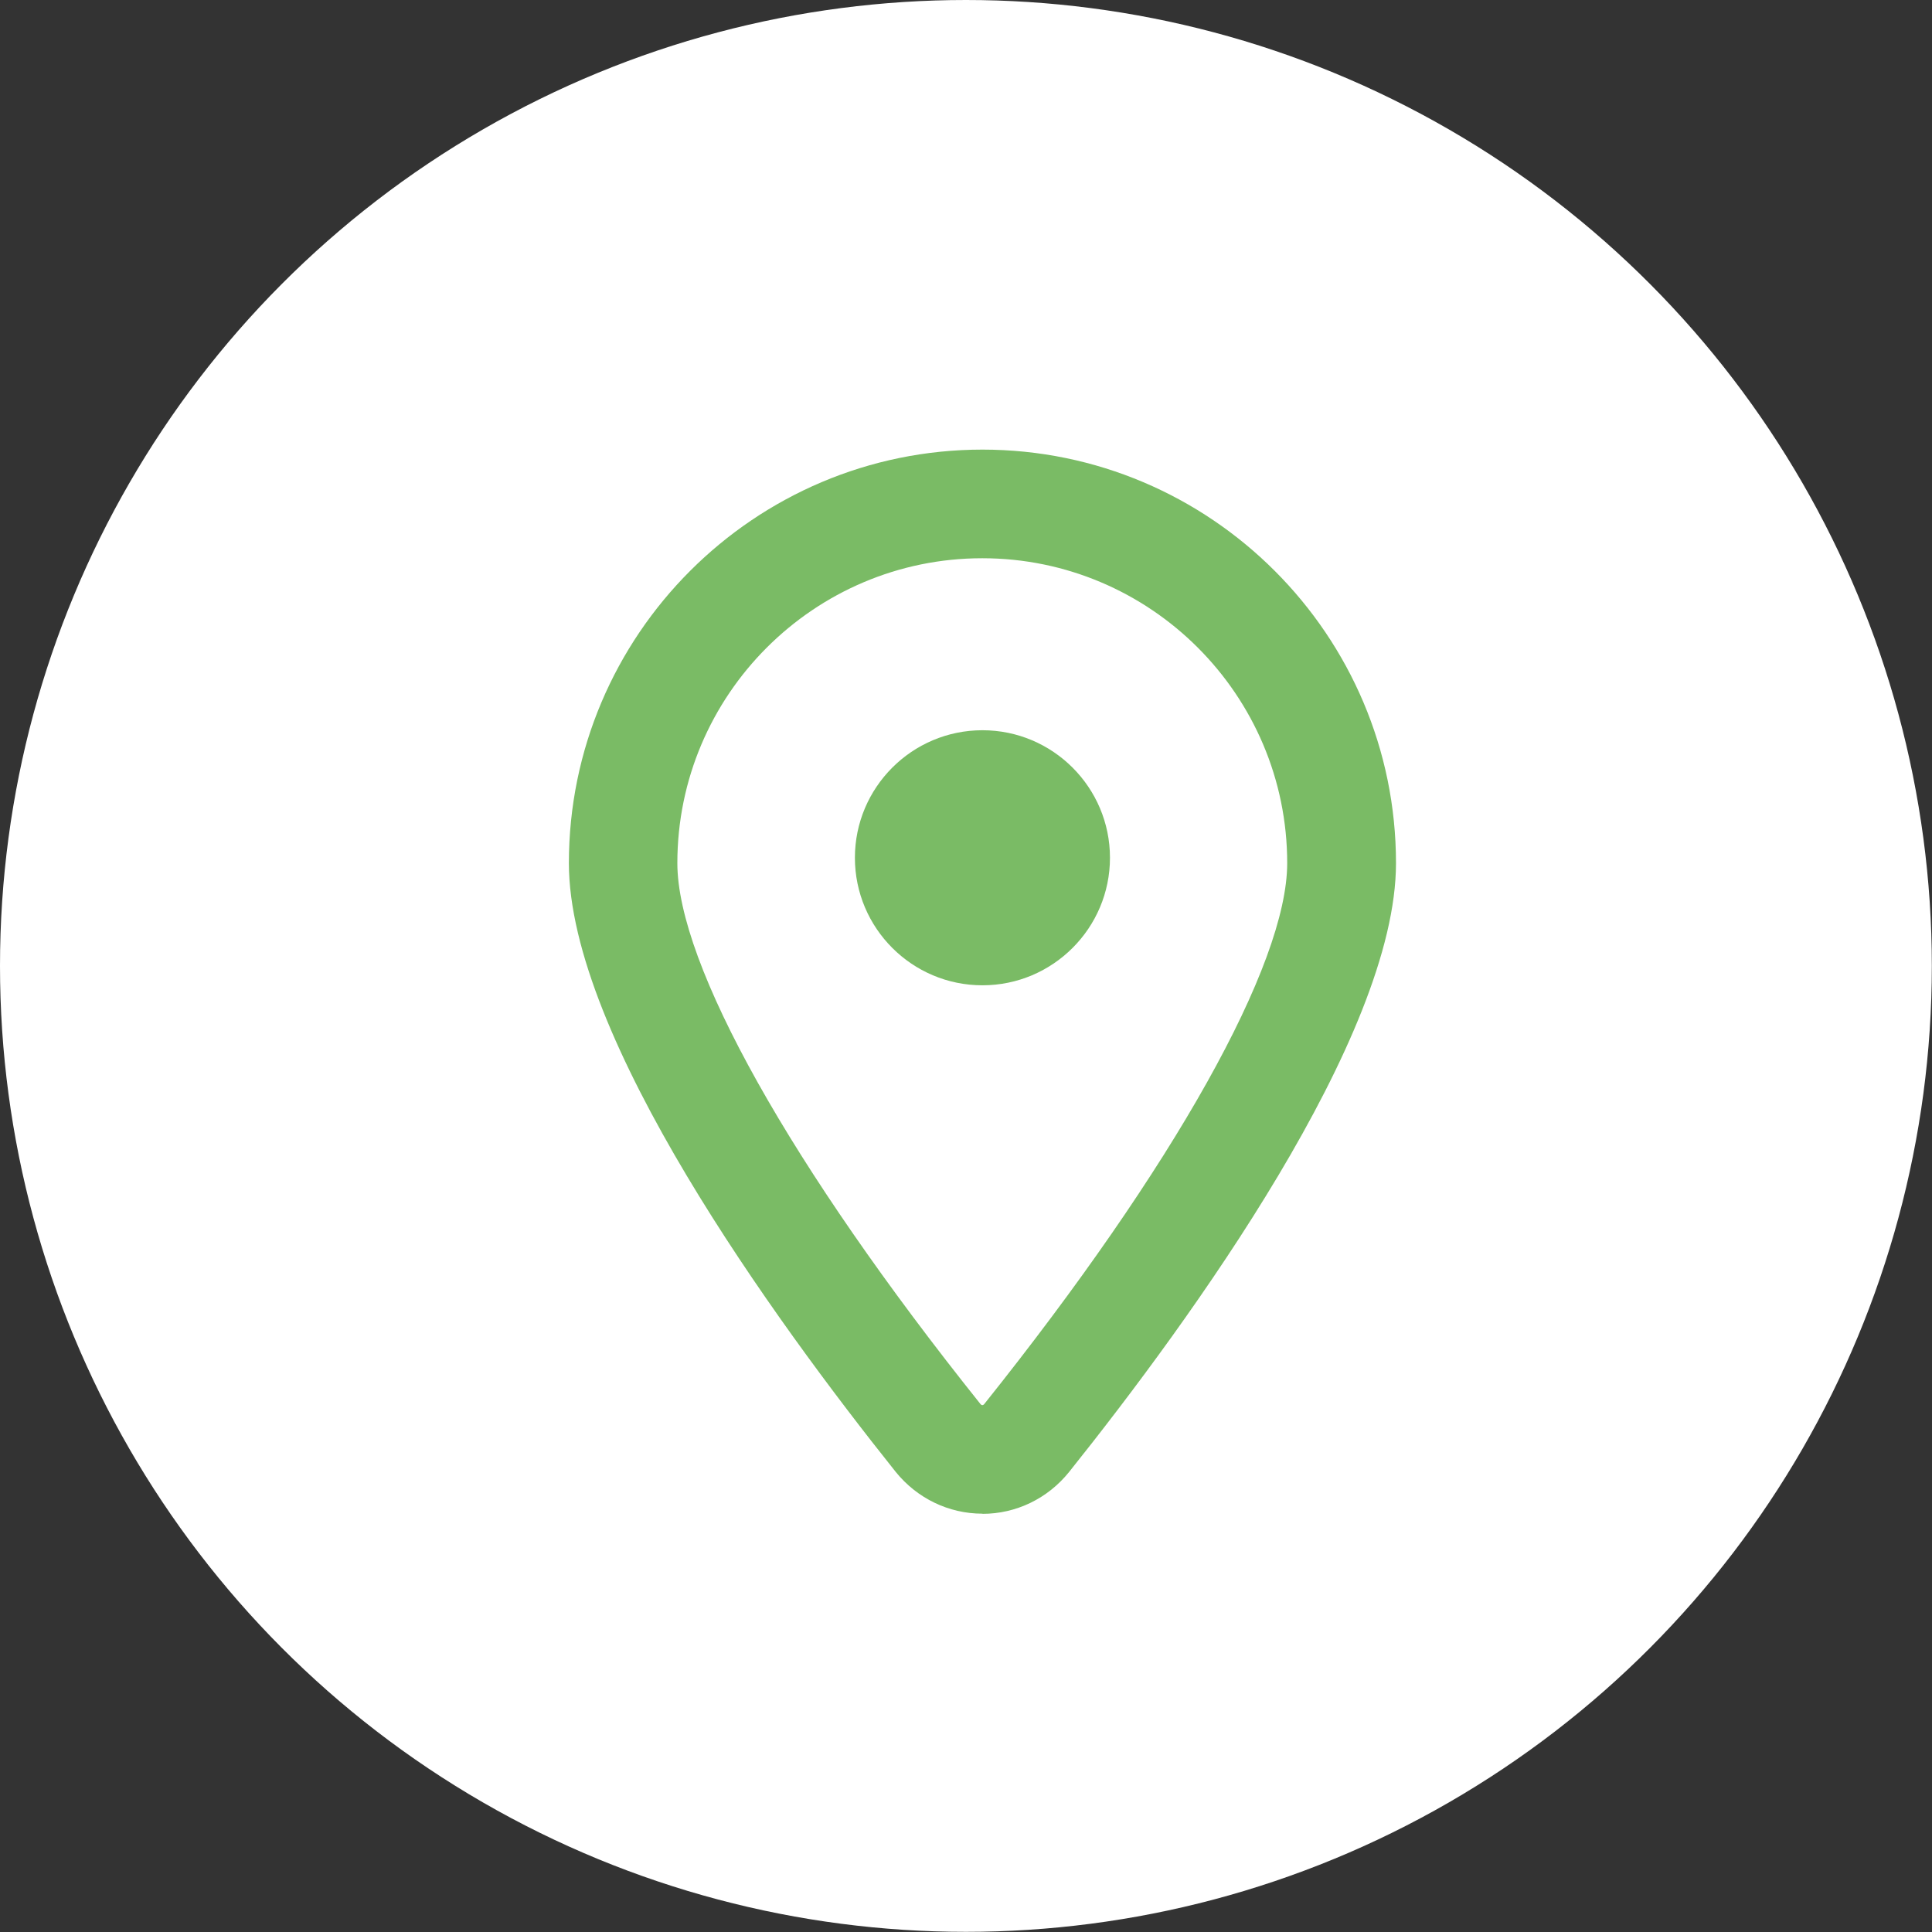
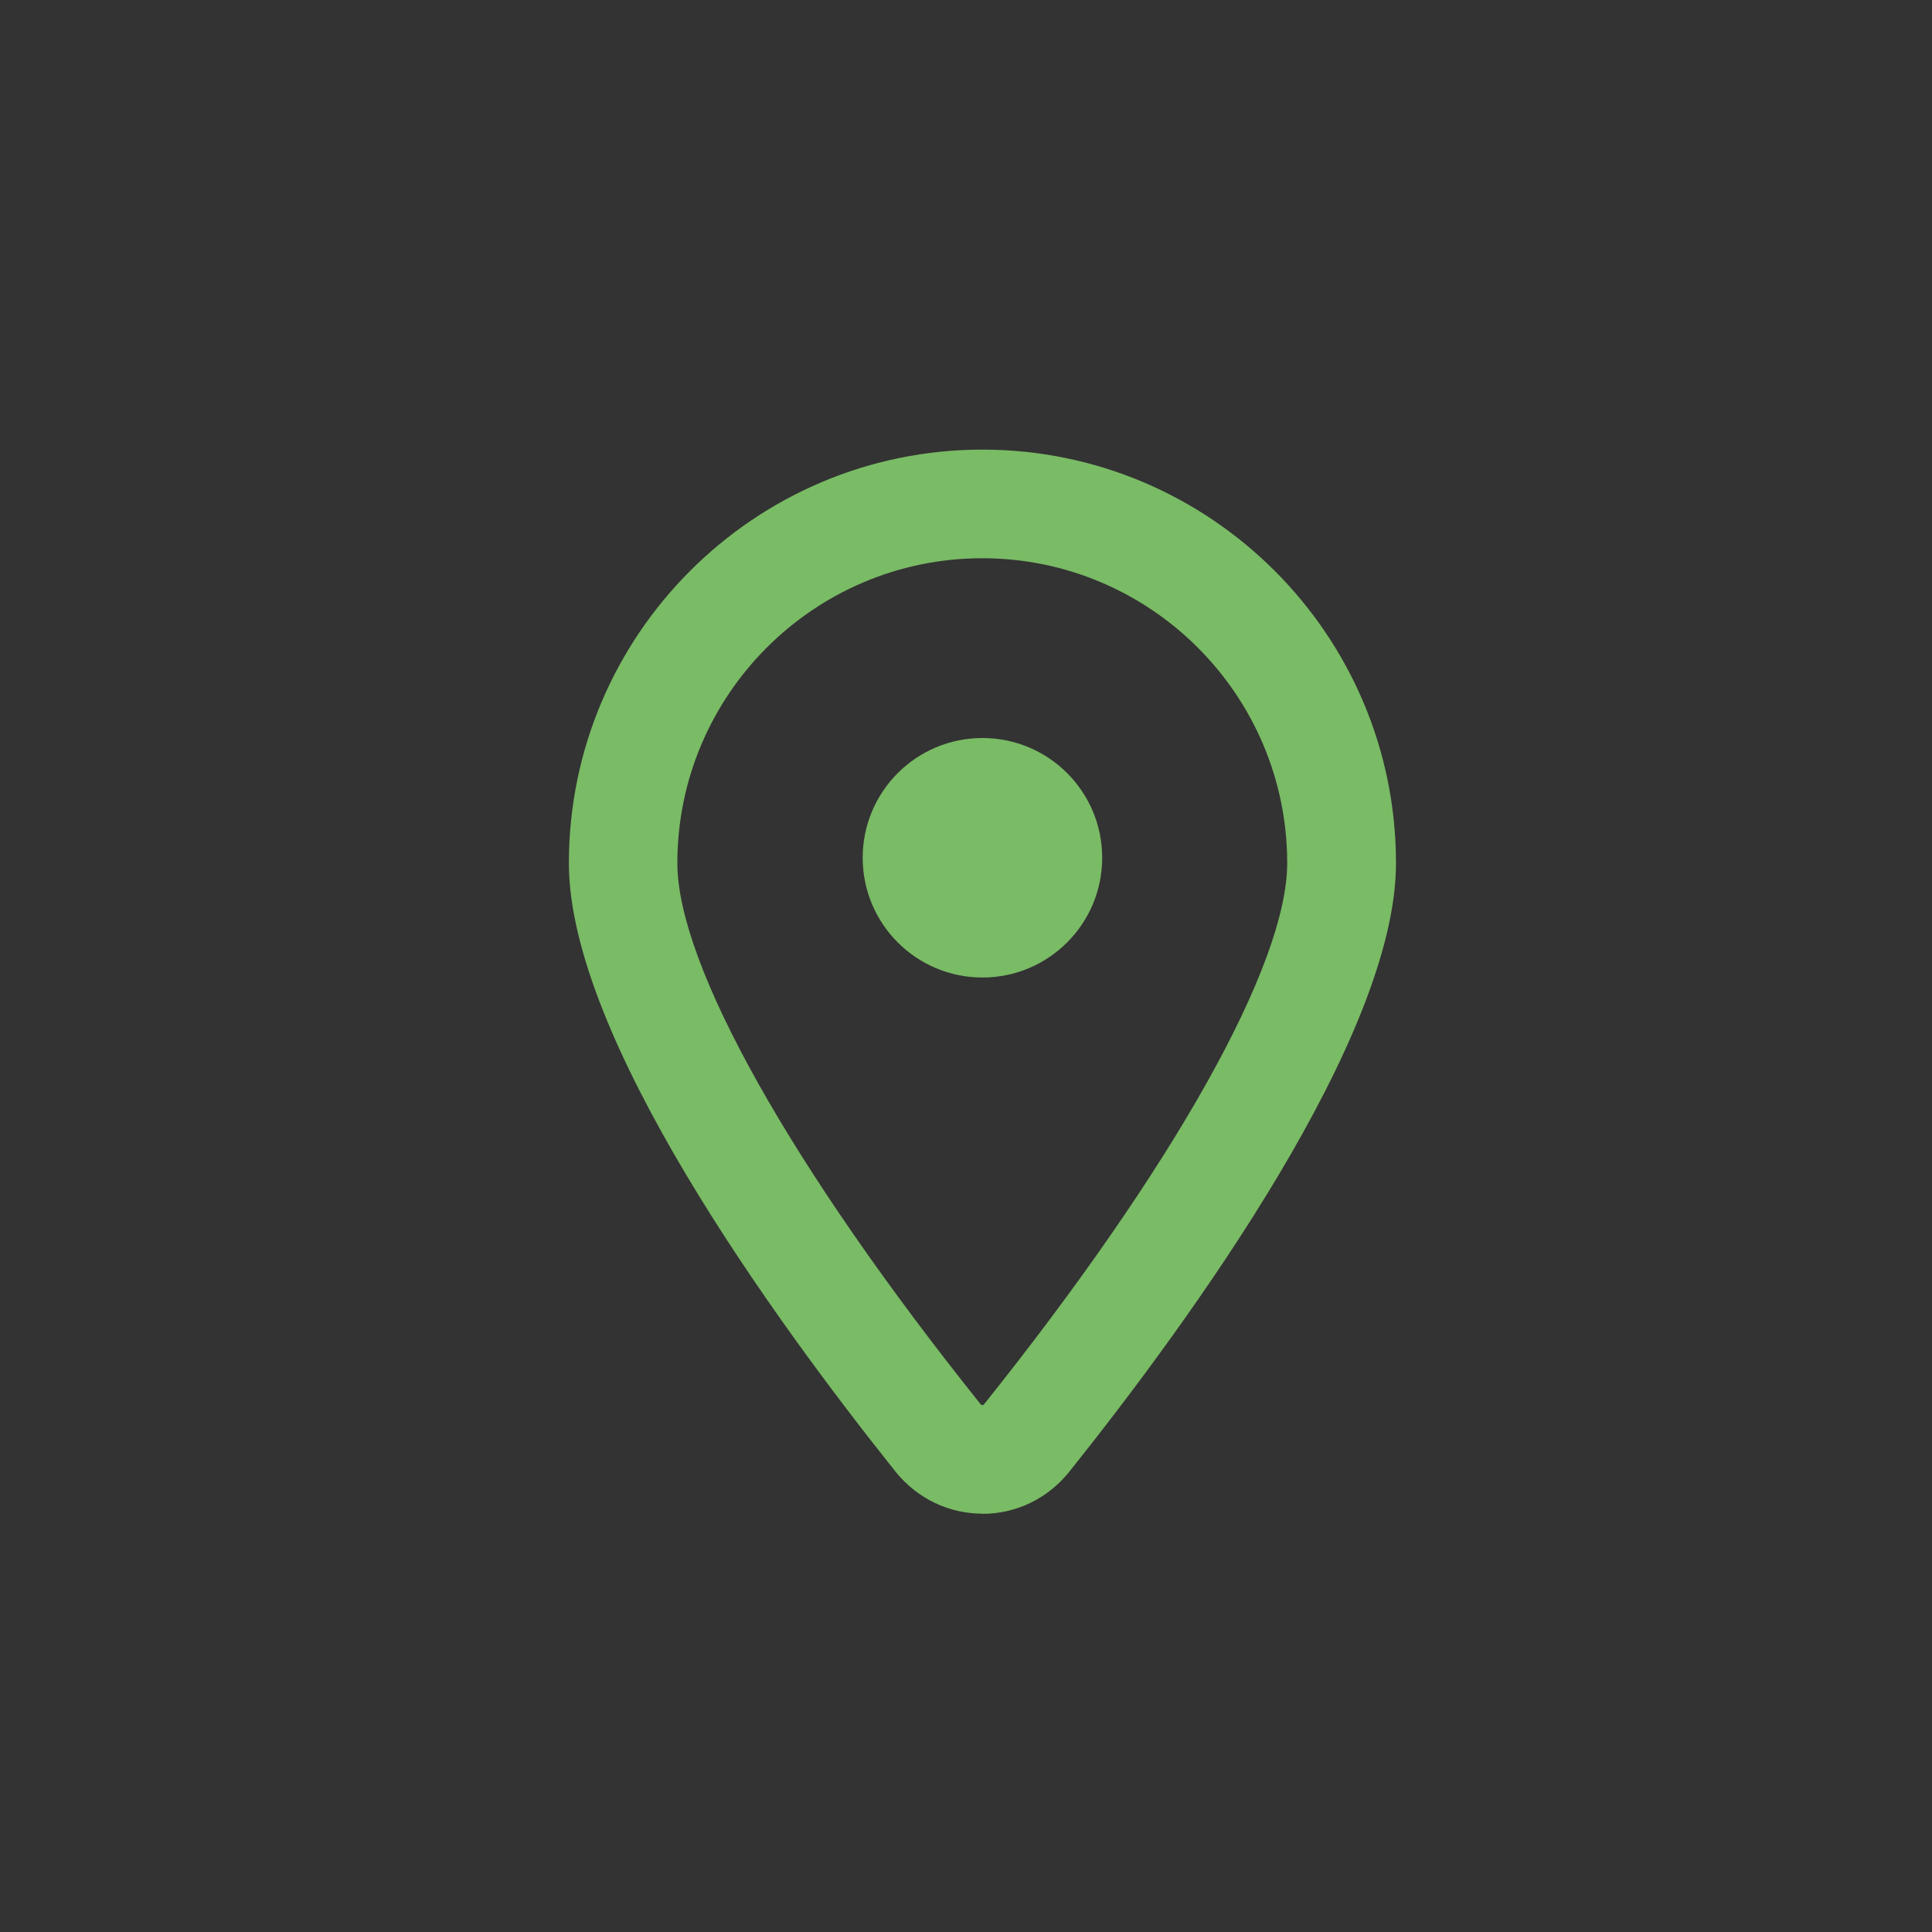
<svg xmlns="http://www.w3.org/2000/svg" id="Laag_1" viewBox="0 0 121.65 121.65">
  <rect x="0" y="0" width="121.65" height="121.65" fill="#333333" stroke="none" />
  <defs>
    <style>.cls-1{fill:#fff;}.cls-2{fill:#7abb65;}</style>
  </defs>
-   <circle class="cls-1" cx="60.82" cy="60.82" r="60.82" />
  <g>
    <path class="cls-2" d="M61.86,95.31c-2.12,0-4.11-.96-5.46-2.63h0c-7.68-9.62-20.58-27.39-20.58-38.33,0-14.36,11.68-26.04,26.04-26.04s26.04,11.68,26.04,26.04c0,10.94-12.89,28.71-20.58,38.33-1.35,1.68-3.34,2.64-5.46,2.64Zm-.13-6.91c.08,.1,.17,.1,.25,0,11.94-14.94,19.07-27.67,19.07-34.05,0-10.59-8.61-19.2-19.2-19.2s-19.2,8.61-19.2,19.2c0,6.37,7.13,19.1,19.08,34.05Z" />
    <g>
      <circle class="cls-2" cx="61.86" cy="54.01" r="7.54" />
-       <path class="cls-2" d="M61.86,62.04c-4.43,0-8.03-3.6-8.03-8.03s3.6-8.03,8.03-8.03,8.03,3.6,8.03,8.03-3.6,8.03-8.03,8.03Zm0-15.08c-3.89,0-7.05,3.16-7.05,7.05s3.16,7.05,7.05,7.05,7.05-3.16,7.05-7.05-3.16-7.05-7.05-7.05Z" />
    </g>
  </g>
</svg>